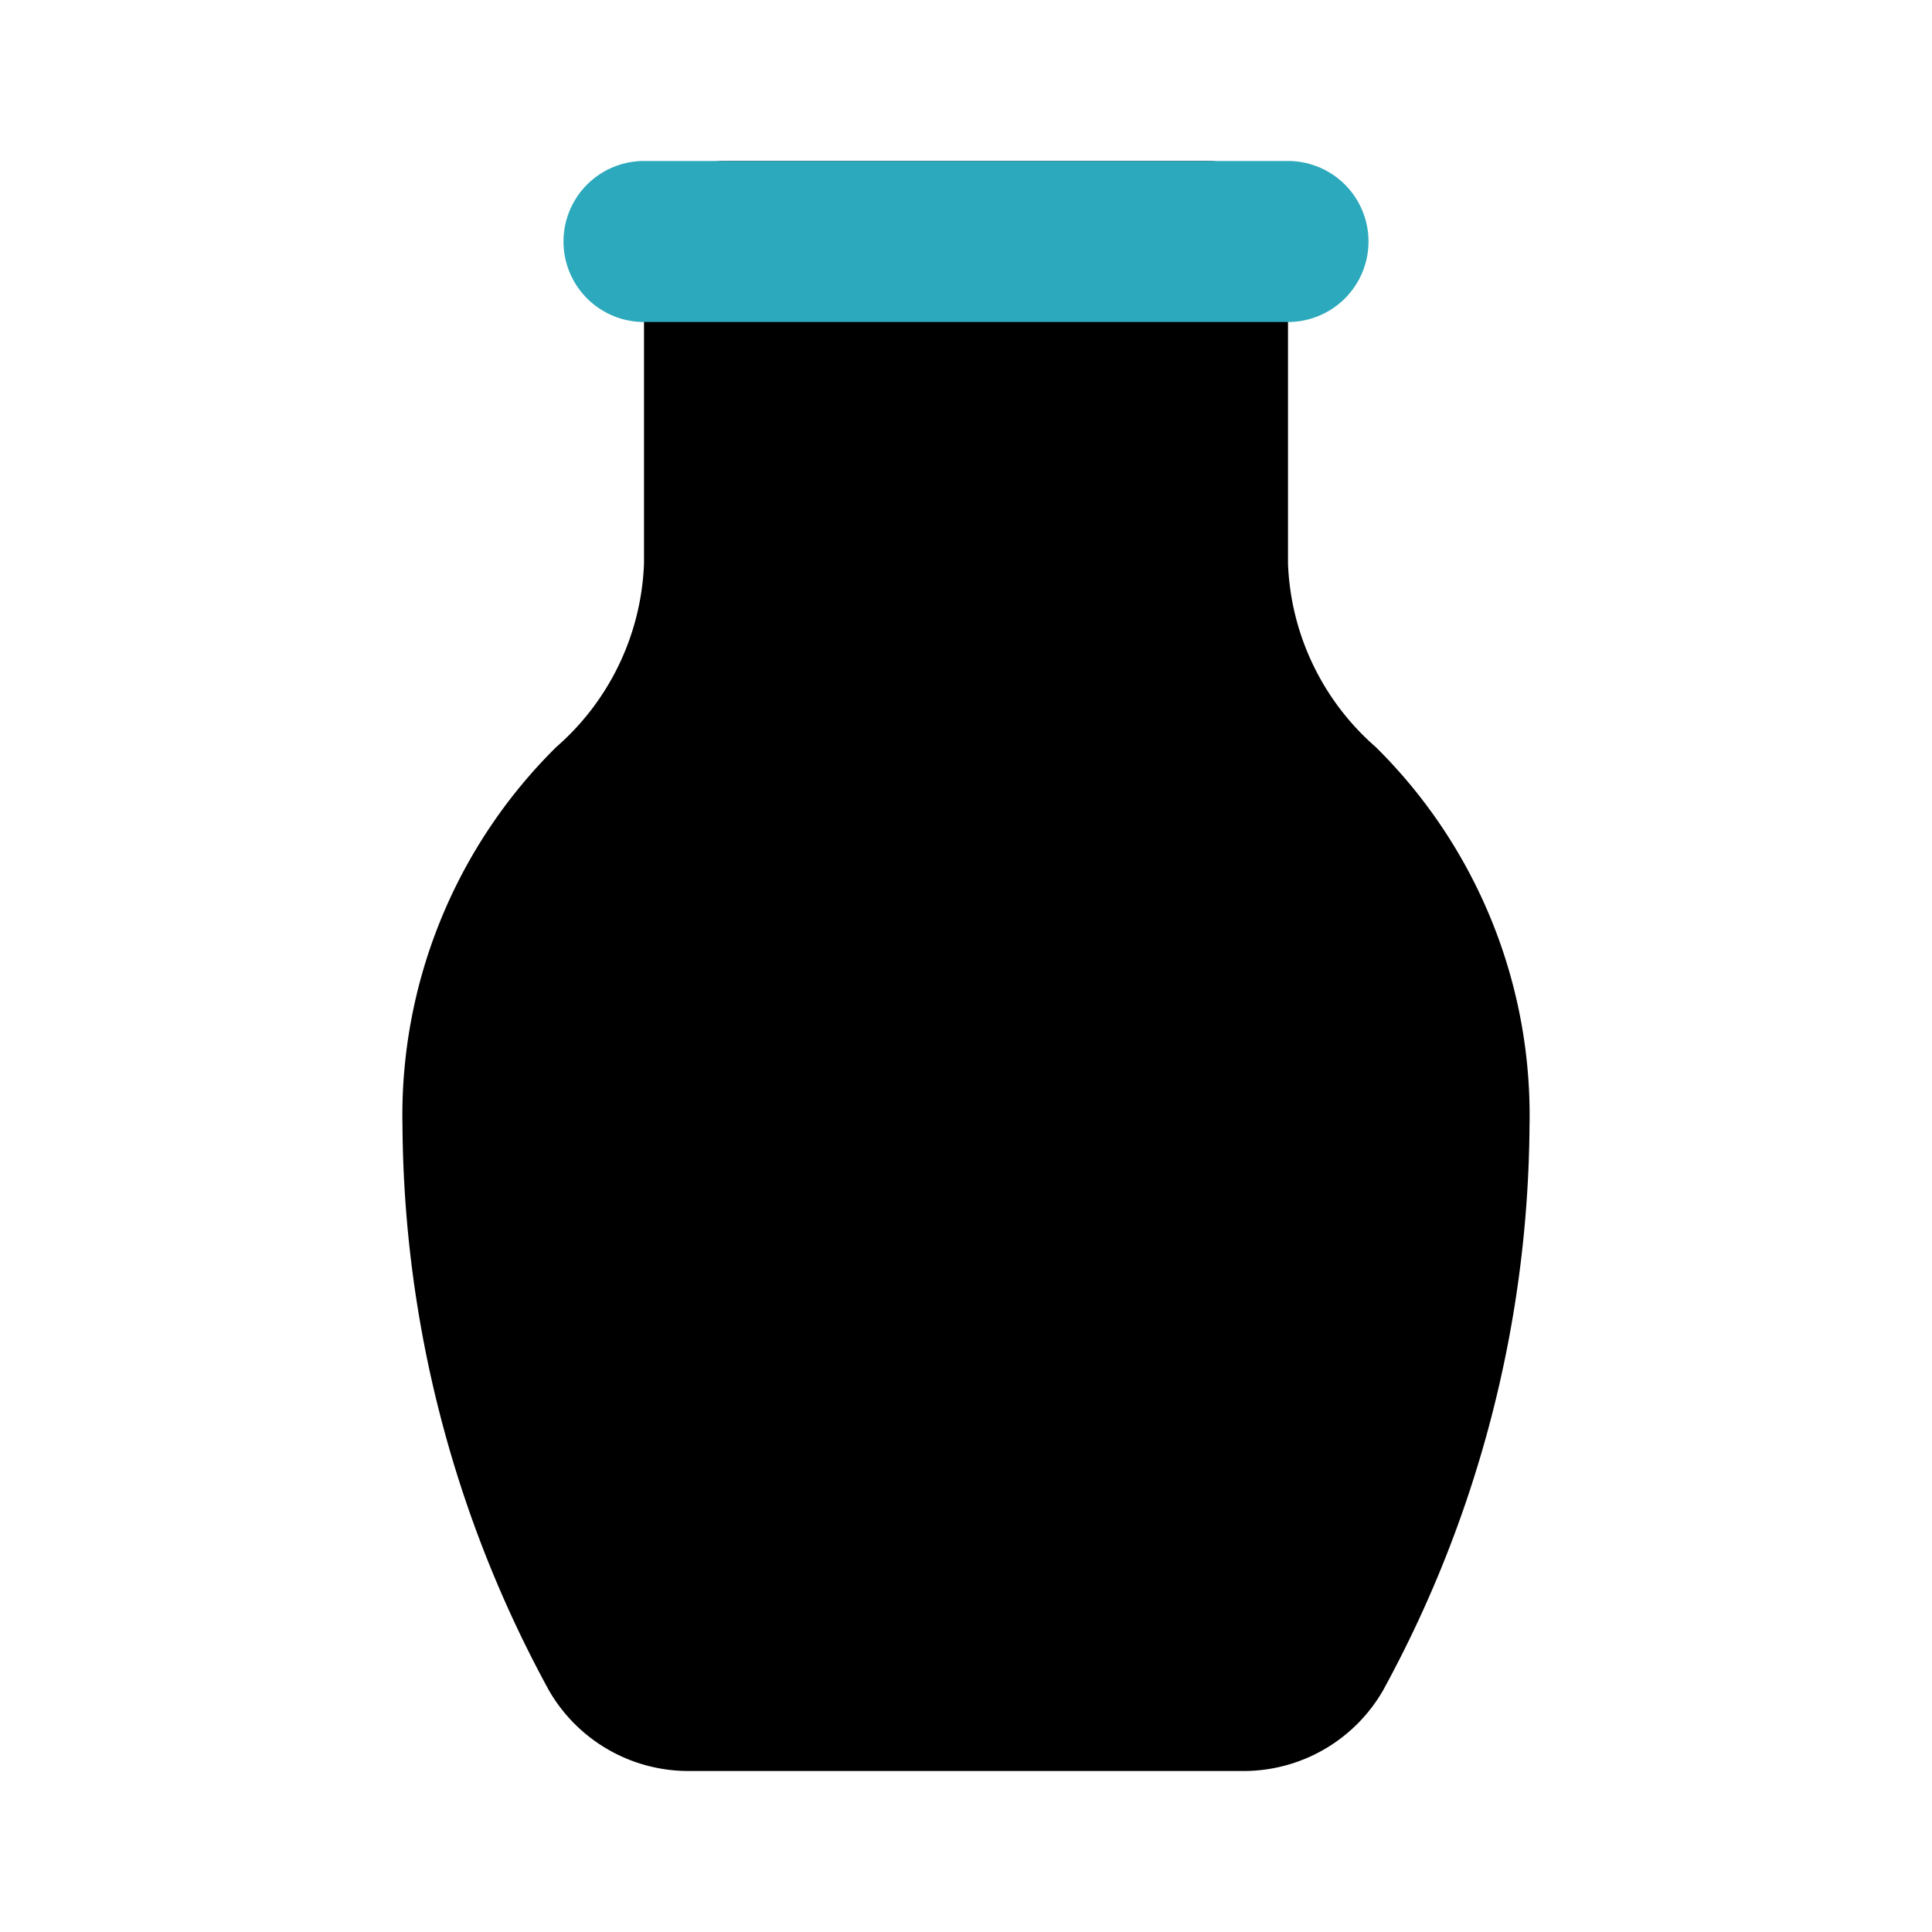
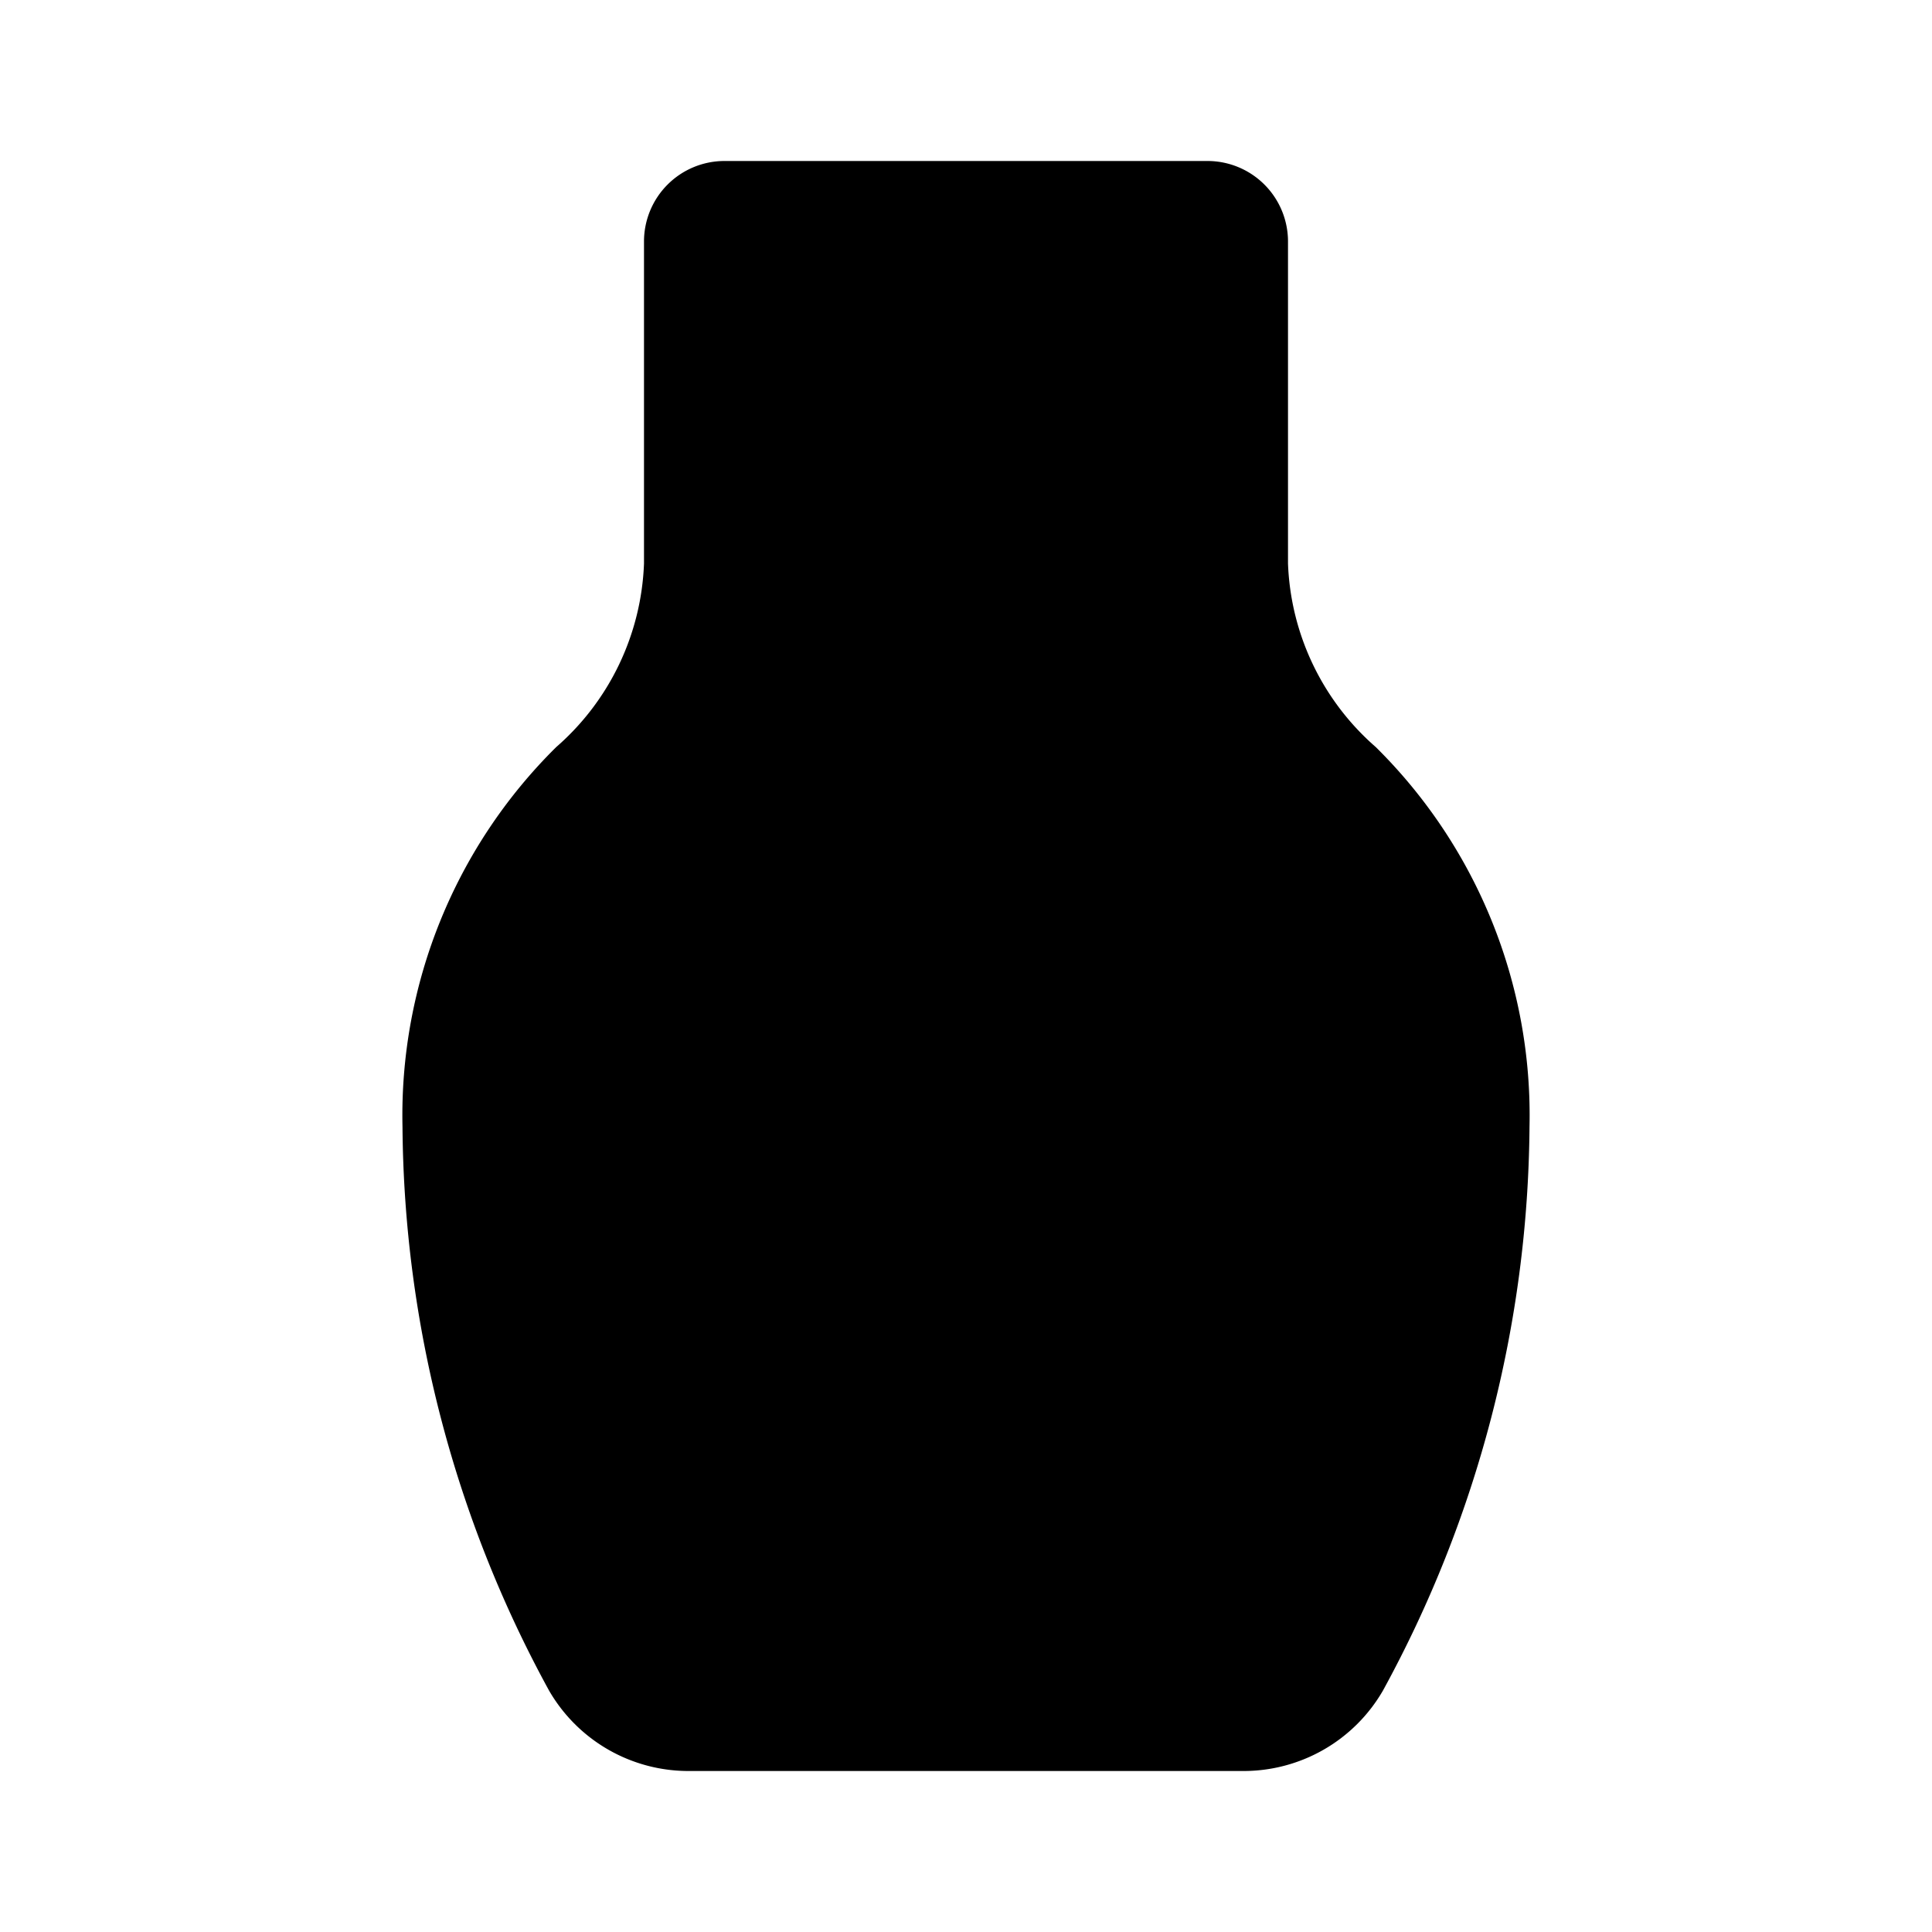
<svg xmlns="http://www.w3.org/2000/svg" fill="#000000" width="800px" height="800px" viewBox="0 0 24 24" id="vase" data-name="Flat Color" class="icon flat-color">
  <path id="primary" d="M17.09,9.28A3.18,3.18,0,0,1,16,7V3a1,1,0,0,0-1-1H9A1,1,0,0,0,8,3V7A3.18,3.18,0,0,1,6.91,9.28,6.43,6.43,0,0,0,5,14a14.81,14.81,0,0,0,1.82,7,2,2,0,0,0,1.75,1h6.86a2,2,0,0,0,1.75-1A14.81,14.81,0,0,0,19,14,6.43,6.43,0,0,0,17.09,9.28Z" style="fill: rgb(0, 0, 0);" />
-   <path id="secondary" d="M16,4H8A1,1,0,0,1,8,2h8a1,1,0,0,1,0,2Z" style="fill: rgb(44, 169, 188);" />
</svg>